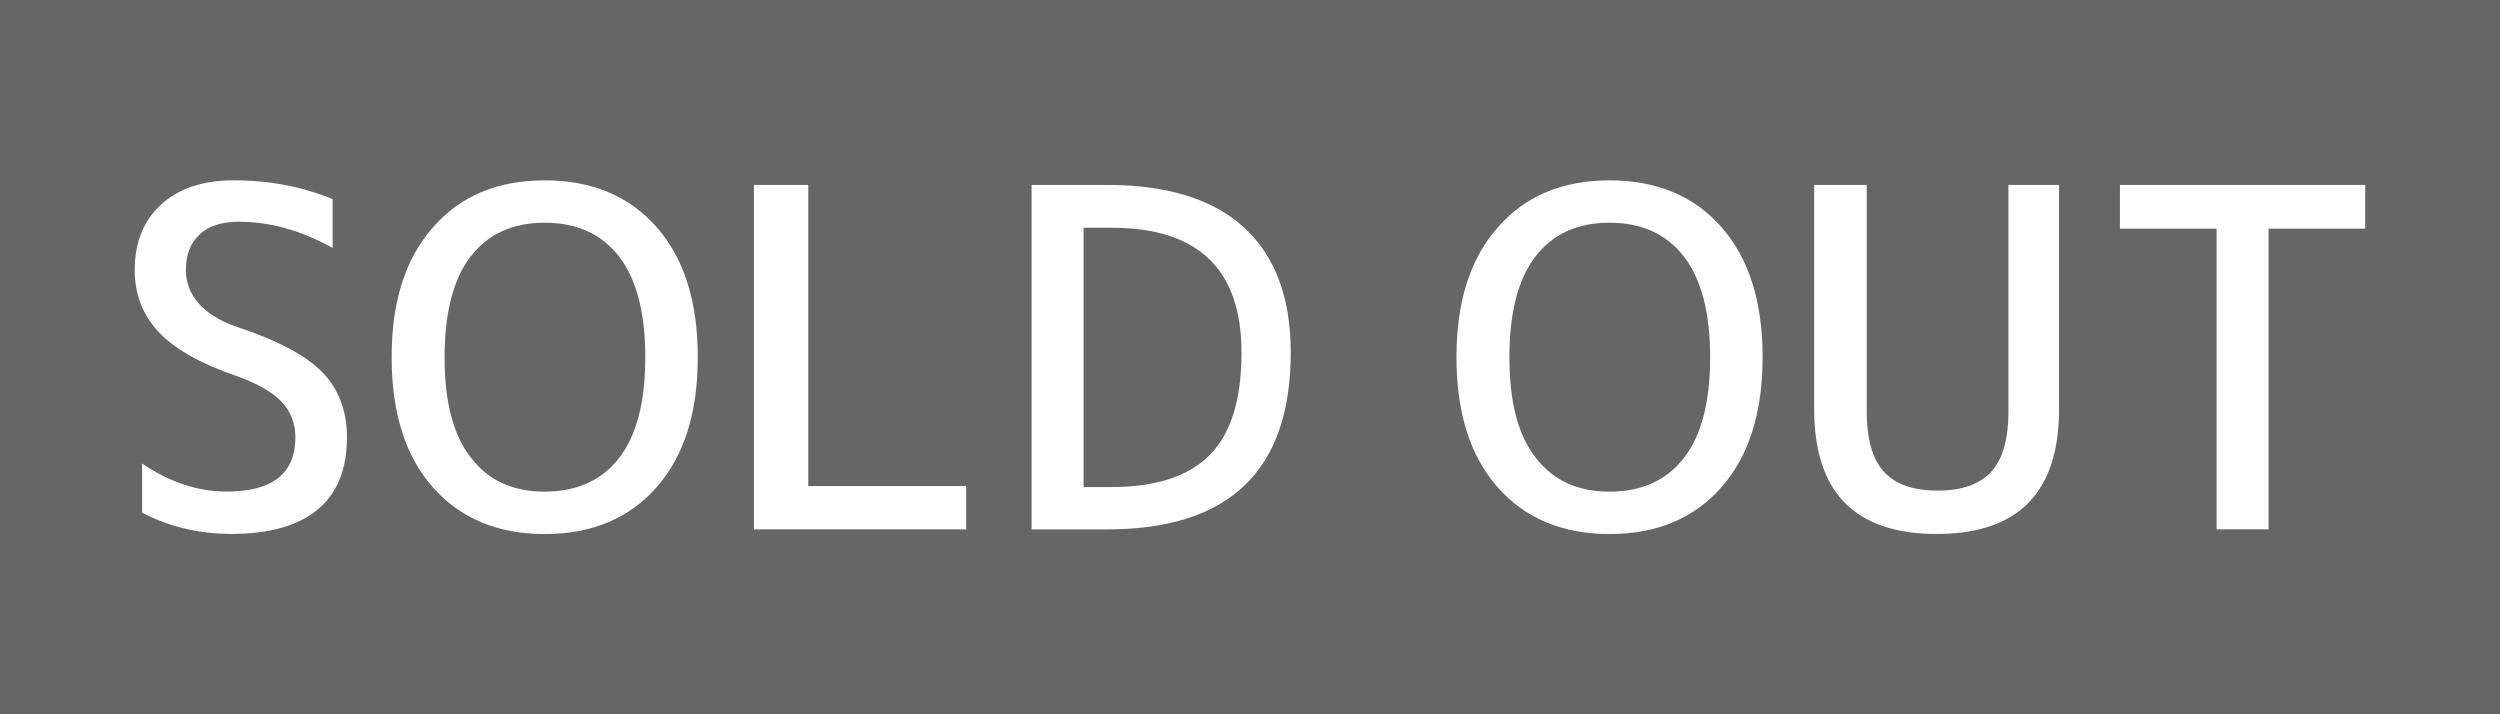
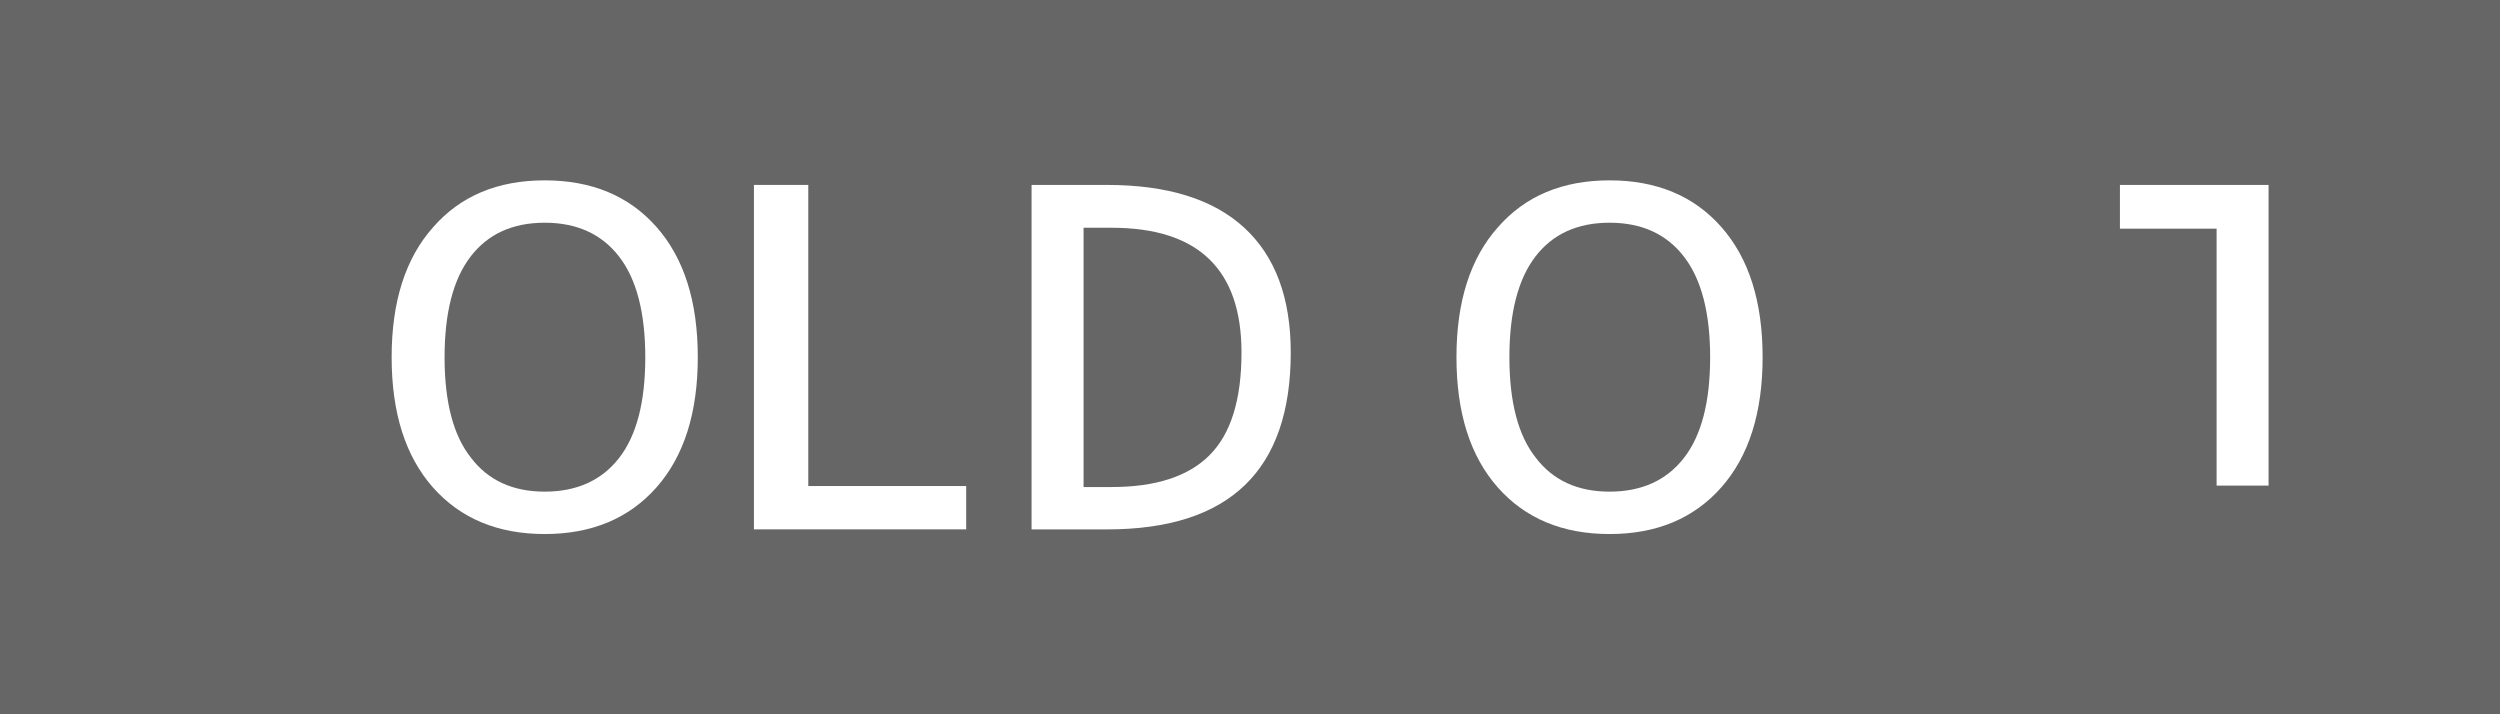
<svg xmlns="http://www.w3.org/2000/svg" version="1.1" id="レイヤー_1" x="0px" y="0px" width="70px" height="20px" viewBox="0 0 70 20" enable-background="new 0 0 70 20" xml:space="preserve">
  <rect y="0" fill="#666666" width="70" height="20" />
  <g>
-     <path fill="#FFFFFF" d="M6.687,6.209c-0.481,0-0.85,0.12-1.103,0.36c-0.254,0.241-0.38,0.572-0.38,0.993   c0,0.344,0.117,0.653,0.354,0.928c0.235,0.275,0.59,0.494,1.063,0.657c1.16,0.387,1.966,0.816,2.417,1.289   c0.451,0.474,0.677,1.077,0.677,1.807c0,0.893-0.273,1.568-0.819,2.023s-1.352,0.684-2.417,0.684c-0.902,0-1.735-0.197-2.5-0.594   v-1.379c0.765,0.523,1.555,0.787,2.371,0.787c1.28,0,1.921-0.508,1.921-1.521c0-0.387-0.127-0.717-0.38-0.986   c-0.254-0.273-0.677-0.515-1.27-0.73C5.616,10.184,4.89,9.773,4.443,9.296C3.996,8.82,3.772,8.242,3.772,7.563   c0-0.773,0.247-1.386,0.741-1.837s1.171-0.677,2.03-0.677c0.997,0,1.921,0.176,2.771,0.528v1.366   C8.439,6.454,7.563,6.209,6.687,6.209z" />
    <path fill="#FFFFFF" d="M12.126,6.364c0.765-0.877,1.807-1.314,3.126-1.314s2.363,0.436,3.132,1.308   c0.77,0.873,1.154,2.087,1.154,3.642c0,1.558-0.385,2.771-1.154,3.644c-0.769,0.871-1.813,1.309-3.132,1.309   s-2.363-0.438-3.133-1.309c-0.769-0.873-1.153-2.086-1.153-3.644C10.966,8.444,11.353,7.232,12.126,6.364z M13.183,12.811   c0.481,0.637,1.171,0.955,2.069,0.955c0.897,0,1.592-0.314,2.082-0.941c0.489-0.627,0.734-1.566,0.734-2.819   c0-1.25-0.245-2.191-0.734-2.823c-0.49-0.632-1.185-0.947-2.082-0.947c-0.898,0-1.59,0.315-2.075,0.947   c-0.486,0.632-0.729,1.573-0.729,2.823C12.448,11.258,12.693,12.191,13.183,12.811z" />
    <path fill="#FFFFFF" d="M22.632,5.178v8.431h4.421v1.213H21.11V5.178H22.632z" />
    <path fill="#FFFFFF" d="M36.141,9.87c0,3.302-1.714,4.953-5.144,4.953h-2.113V5.178h2.113c1.693,0,2.974,0.399,3.842,1.198   C35.707,7.176,36.141,8.34,36.141,9.87z M34.762,9.87c0-2.328-1.212-3.493-3.636-3.493H30.34v7.26h0.786   c1.238,0,2.153-0.299,2.746-0.896S34.762,11.188,34.762,9.87z" />
    <path fill="#FFFFFF" d="M41.941,6.364c0.766-0.877,1.807-1.314,3.127-1.314c1.318,0,2.363,0.436,3.131,1.308   c0.77,0.873,1.154,2.087,1.154,3.642c0,1.558-0.385,2.771-1.154,3.644c-0.768,0.871-1.813,1.309-3.131,1.309   c-1.32,0-2.365-0.438-3.133-1.309c-0.77-0.873-1.154-2.086-1.154-3.644C40.781,8.444,41.168,7.232,41.941,6.364z M42.998,12.811   c0.482,0.637,1.172,0.955,2.07,0.955c0.896,0,1.592-0.314,2.08-0.941c0.49-0.627,0.736-1.566,0.736-2.819   c0-1.25-0.246-2.191-0.736-2.823c-0.488-0.632-1.184-0.947-2.08-0.947c-0.898,0-1.592,0.315-2.076,0.947   c-0.486,0.632-0.729,1.573-0.729,2.823C42.264,11.258,42.508,12.191,42.998,12.811z" />
-     <path fill="#FFFFFF" d="M50.797,11.457V5.178h1.471v6.343c0,0.773,0.16,1.336,0.482,1.689c0.322,0.352,0.822,0.527,1.502,0.527   c0.678,0,1.18-0.176,1.502-0.527c0.322-0.354,0.482-0.916,0.482-1.689V5.178h1.418v6.279c0,2.33-1.143,3.494-3.428,3.494   C51.939,14.951,50.797,13.787,50.797,11.457z" />
-     <path fill="#FFFFFF" d="M59.357,5.178h6.869v1.225H63.52v8.419h-1.455V6.403h-2.707V5.178z" />
+     <path fill="#FFFFFF" d="M59.357,5.178h6.869H63.52v8.419h-1.455V6.403h-2.707V5.178z" />
  </g>
</svg>